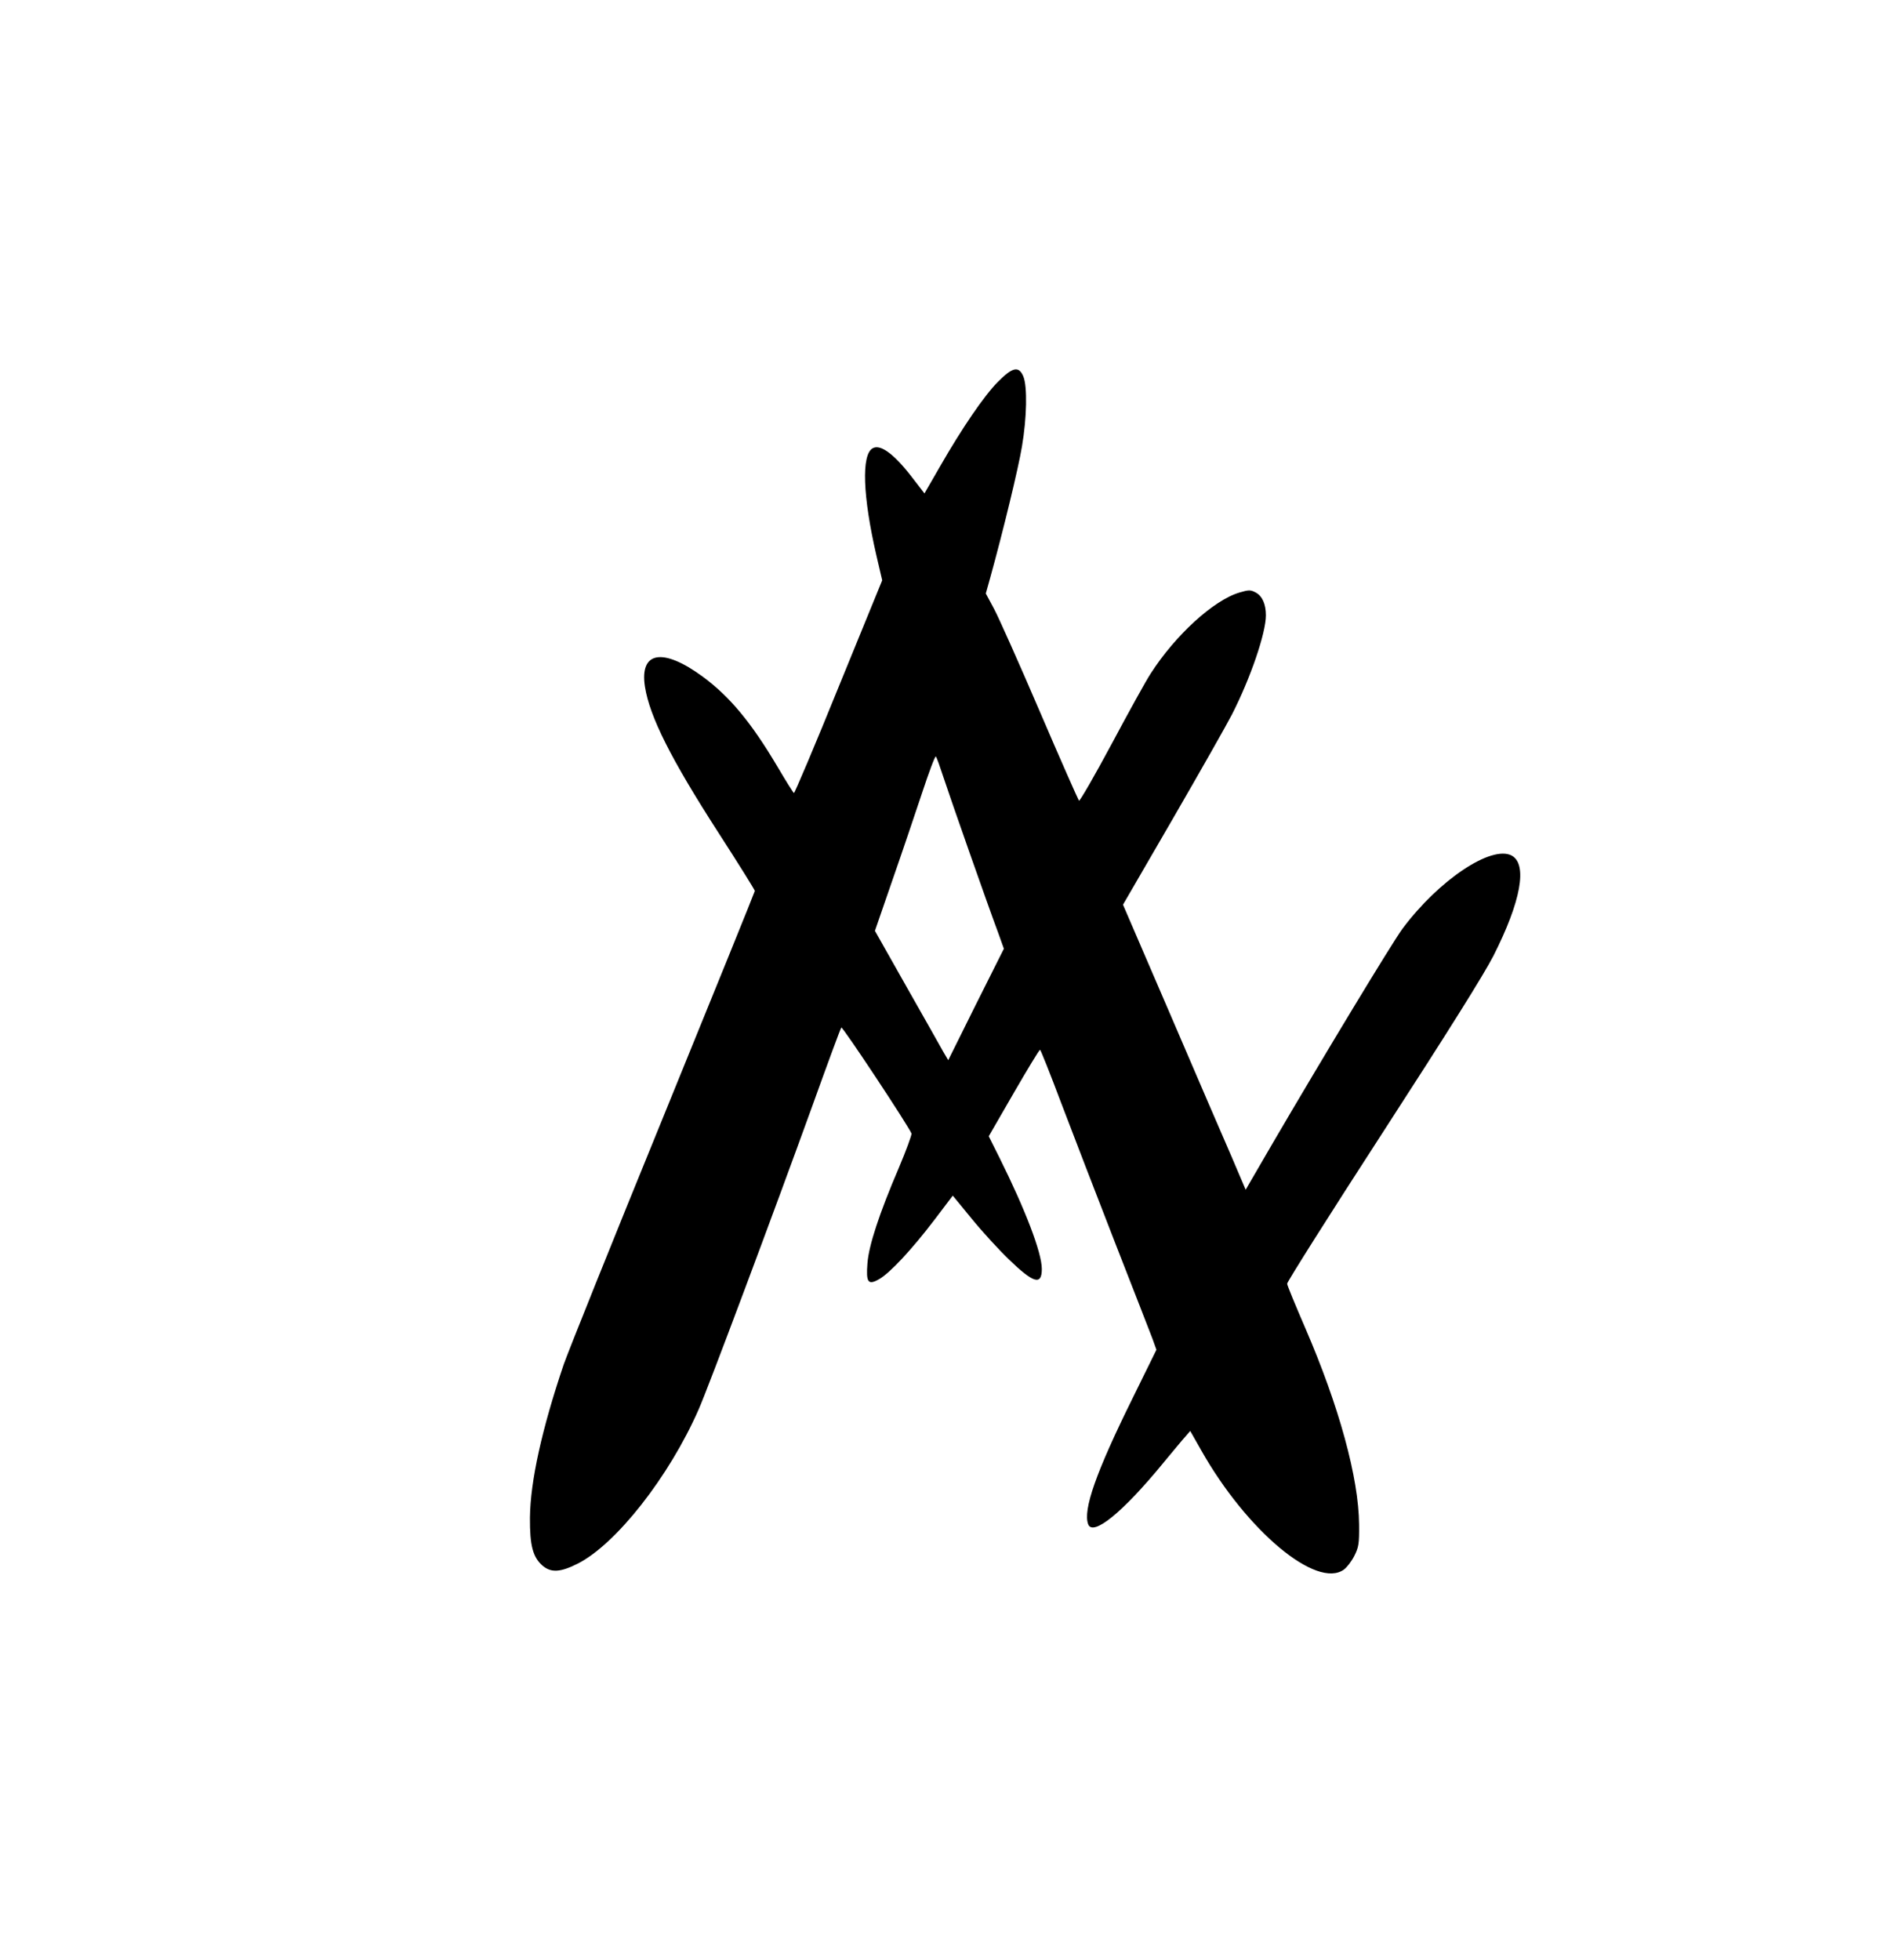
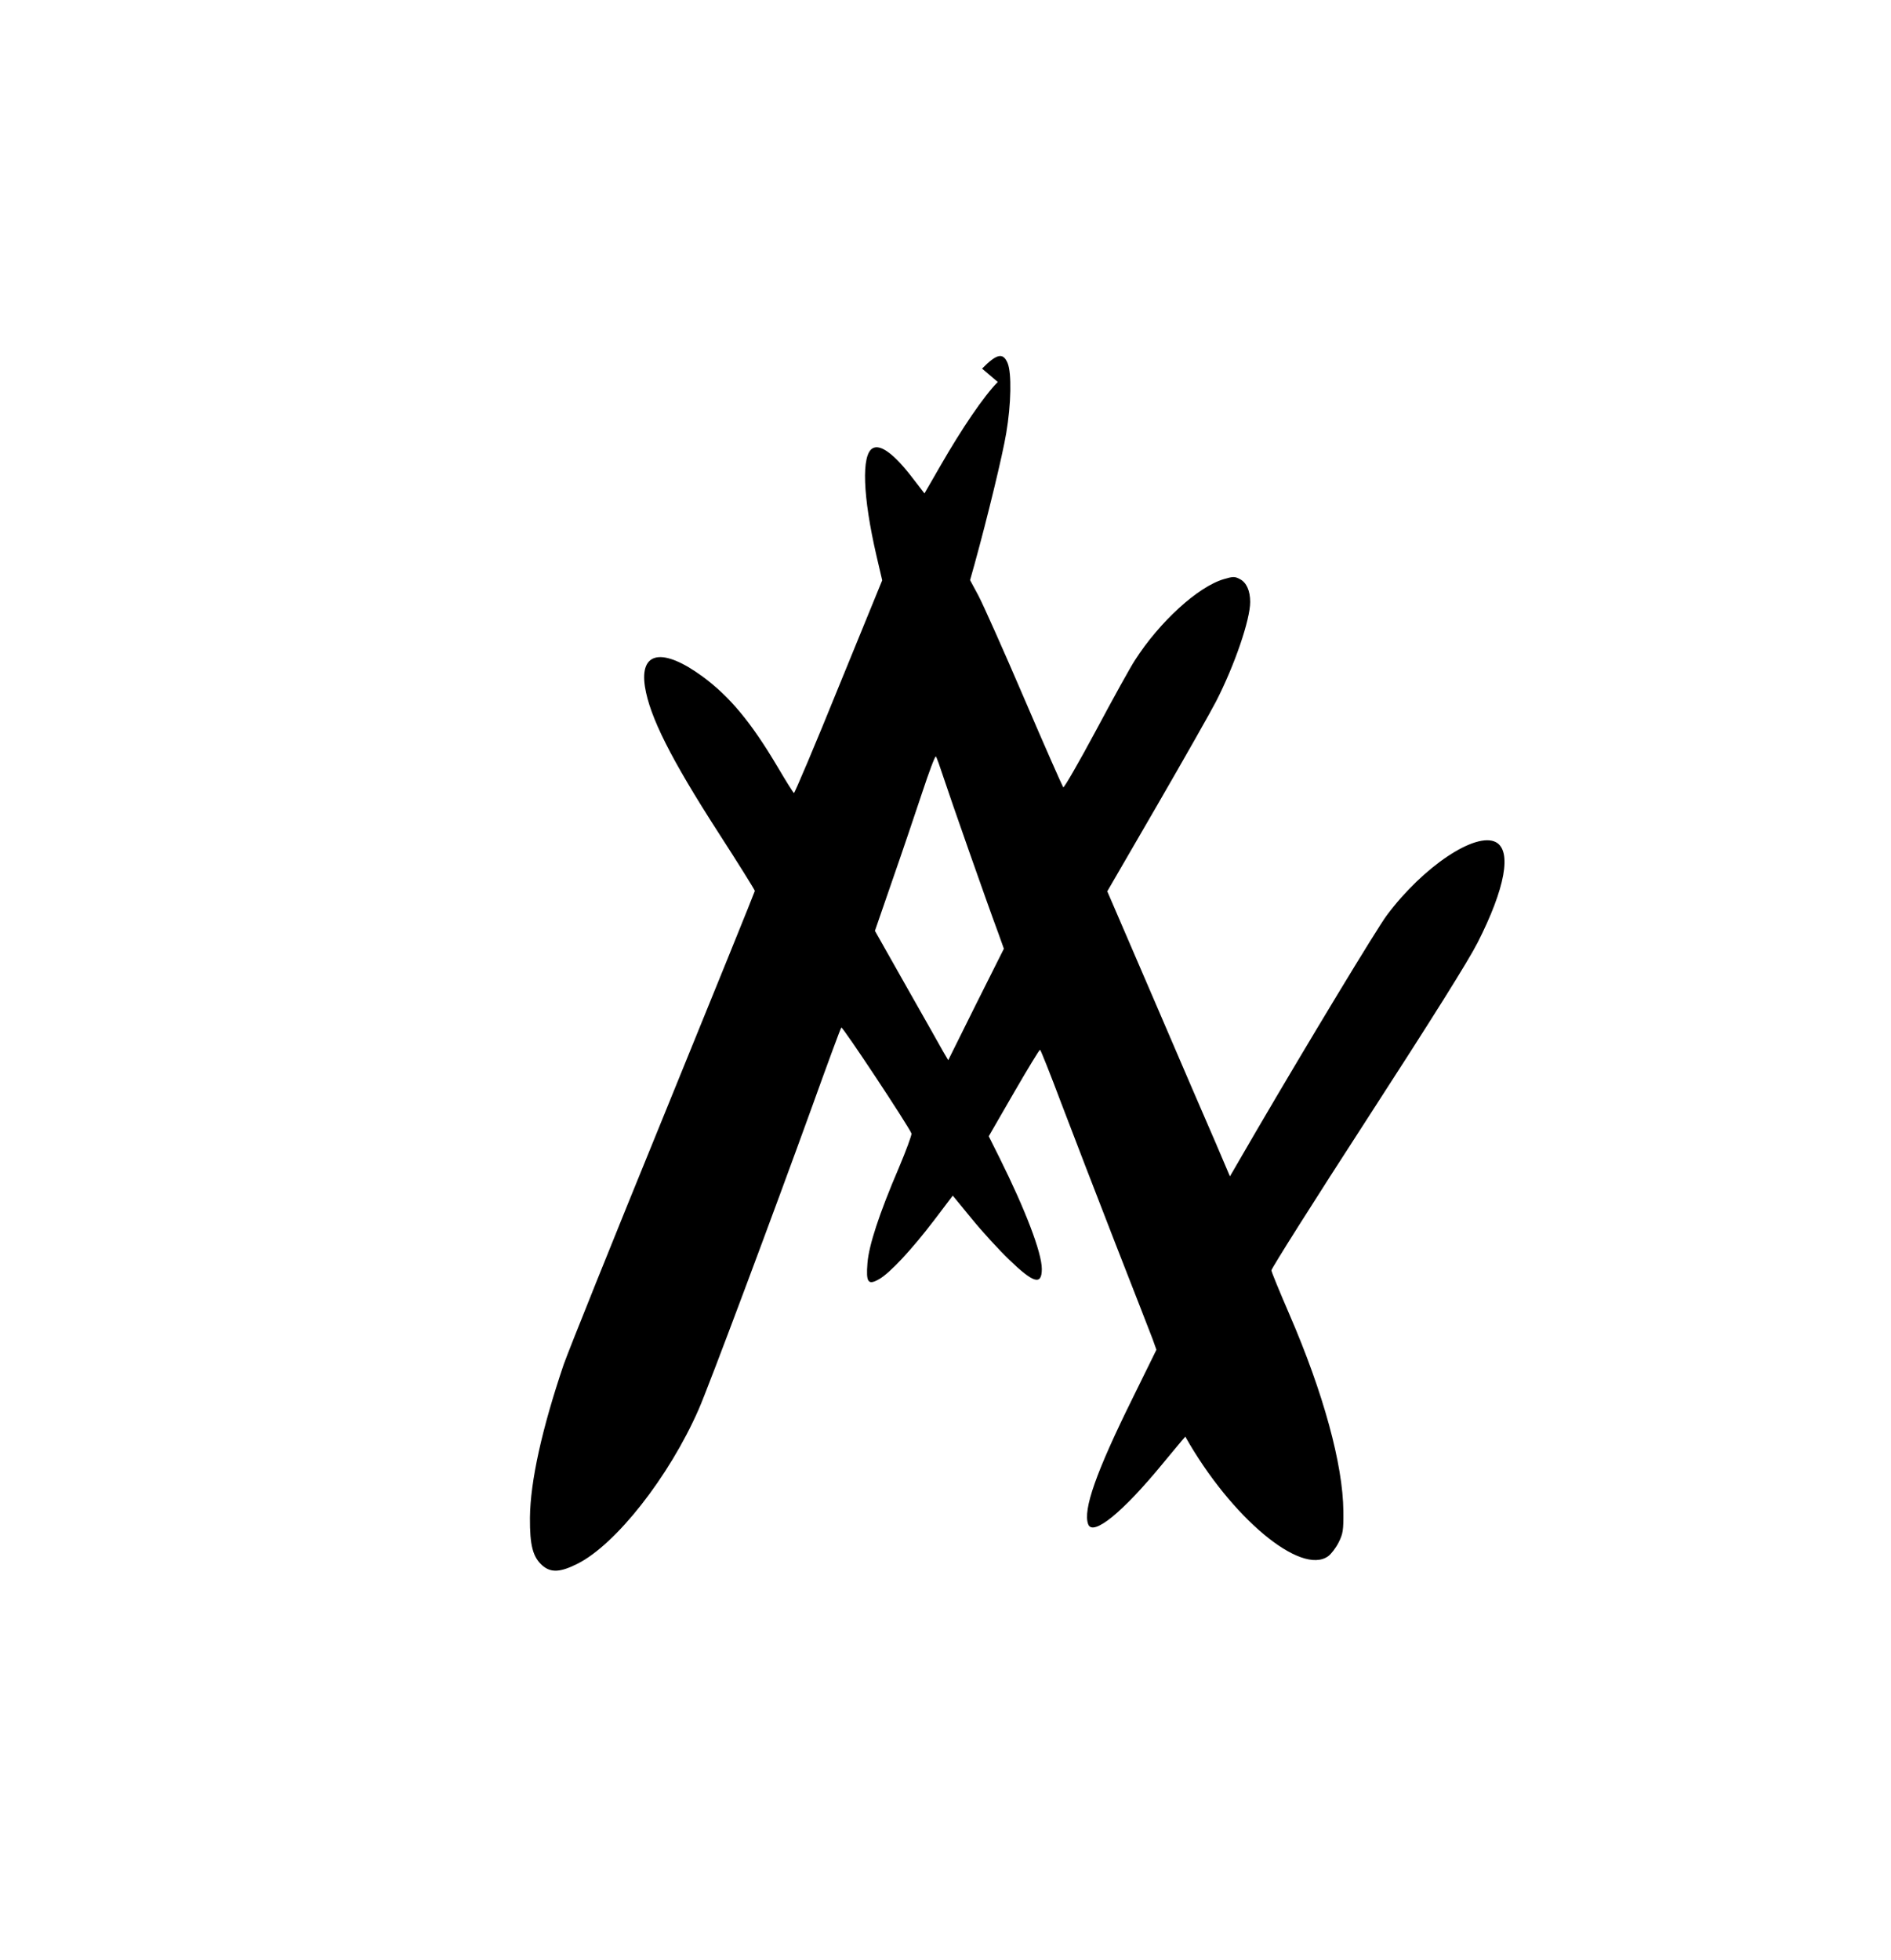
<svg xmlns="http://www.w3.org/2000/svg" version="1.0" width="962pt" height="997pt" viewBox="0 0 962 997" preserveAspectRatio="xMidYMid meet">
  <g transform="translate(0,997) scale(0.1,-0.1)" fill="#000000" stroke="none">
-     <path d="M5076 8027 c-71 -72 -182 -235 -294 -430 l-79 -137 -57 74 c-95 125 -166 178 -206 156 -59 -32 -51 -245 19 -548 l29 -124 -222 -543 c-121 -299 -224 -541 -227 -539 -4 2 -42 63 -85 136 -133 224 -242 355 -379 456 -203 149 -322 129 -294 -51 24 -153 133 -369 374 -743 102 -158 185 -291 185 -296 0 -4 -210 -522 -466 -1150 -257 -629 -484 -1195 -506 -1258 -111 -328 -170 -594 -172 -780 -1 -143 15 -202 65 -245 43 -36 90 -33 176 10 196 98 467 443 617 785 47 105 385 1009 577 1540 78 217 145 399 149 403 6 7 342 -501 357 -539 2 -7 -27 -86 -65 -176 -99 -231 -152 -393 -159 -483 -8 -99 3 -114 59 -82 54 30 166 150 281 301 l94 124 96 -117 c52 -64 138 -158 190 -208 125 -121 167 -133 167 -48 0 83 -84 302 -216 567 l-54 108 127 220 c70 121 130 220 134 220 3 0 52 -123 108 -272 57 -150 180 -469 273 -708 94 -239 179 -460 191 -490 l20 -56 -120 -244 c-187 -378 -255 -571 -227 -644 24 -62 175 60 380 310 49 59 100 121 114 136 l25 29 55 -97 c232 -411 588 -709 727 -608 15 11 39 42 53 70 22 44 25 61 24 159 -2 237 -101 600 -274 1000 -50 116 -92 217 -92 225 -1 8 218 355 487 770 336 519 512 800 562 897 141 278 175 467 93 511 -103 54 -370 -124 -555 -372 -52 -70 -402 -649 -665 -1099 l-133 -229 -72 169 c-40 92 -181 418 -312 724 l-240 557 254 438 c140 242 275 480 300 529 95 186 173 415 173 505 0 57 -19 99 -52 116 -26 14 -35 14 -82 0 -131 -38 -327 -217 -452 -412 -22 -33 -111 -194 -198 -357 -88 -164 -163 -294 -167 -290 -4 5 -94 208 -199 453 -105 245 -210 480 -233 523 l-42 78 23 82 c65 235 143 556 161 666 25 146 28 306 7 356 -23 55 -55 48 -130 -28z m-276 -2012 c33 -101 223 -643 278 -790 l29 -81 -142 -283 -141 -284 -26 44 c-13 24 -97 172 -186 329 l-161 285 88 255 c49 140 117 342 152 447 35 106 66 189 70 185 4 -4 21 -52 39 -107z" />
+     <path d="M5076 8027 c-71 -72 -182 -235 -294 -430 l-79 -137 -57 74 c-95 125 -166 178 -206 156 -59 -32 -51 -245 19 -548 l29 -124 -222 -543 c-121 -299 -224 -541 -227 -539 -4 2 -42 63 -85 136 -133 224 -242 355 -379 456 -203 149 -322 129 -294 -51 24 -153 133 -369 374 -743 102 -158 185 -291 185 -296 0 -4 -210 -522 -466 -1150 -257 -629 -484 -1195 -506 -1258 -111 -328 -170 -594 -172 -780 -1 -143 15 -202 65 -245 43 -36 90 -33 176 10 196 98 467 443 617 785 47 105 385 1009 577 1540 78 217 145 399 149 403 6 7 342 -501 357 -539 2 -7 -27 -86 -65 -176 -99 -231 -152 -393 -159 -483 -8 -99 3 -114 59 -82 54 30 166 150 281 301 l94 124 96 -117 c52 -64 138 -158 190 -208 125 -121 167 -133 167 -48 0 83 -84 302 -216 567 l-54 108 127 220 c70 121 130 220 134 220 3 0 52 -123 108 -272 57 -150 180 -469 273 -708 94 -239 179 -460 191 -490 l20 -56 -120 -244 c-187 -378 -255 -571 -227 -644 24 -62 175 60 380 310 49 59 100 121 114 136 c232 -411 588 -709 727 -608 15 11 39 42 53 70 22 44 25 61 24 159 -2 237 -101 600 -274 1000 -50 116 -92 217 -92 225 -1 8 218 355 487 770 336 519 512 800 562 897 141 278 175 467 93 511 -103 54 -370 -124 -555 -372 -52 -70 -402 -649 -665 -1099 l-133 -229 -72 169 c-40 92 -181 418 -312 724 l-240 557 254 438 c140 242 275 480 300 529 95 186 173 415 173 505 0 57 -19 99 -52 116 -26 14 -35 14 -82 0 -131 -38 -327 -217 -452 -412 -22 -33 -111 -194 -198 -357 -88 -164 -163 -294 -167 -290 -4 5 -94 208 -199 453 -105 245 -210 480 -233 523 l-42 78 23 82 c65 235 143 556 161 666 25 146 28 306 7 356 -23 55 -55 48 -130 -28z m-276 -2012 c33 -101 223 -643 278 -790 l29 -81 -142 -283 -141 -284 -26 44 c-13 24 -97 172 -186 329 l-161 285 88 255 c49 140 117 342 152 447 35 106 66 189 70 185 4 -4 21 -52 39 -107z" />
  </g>
</svg>